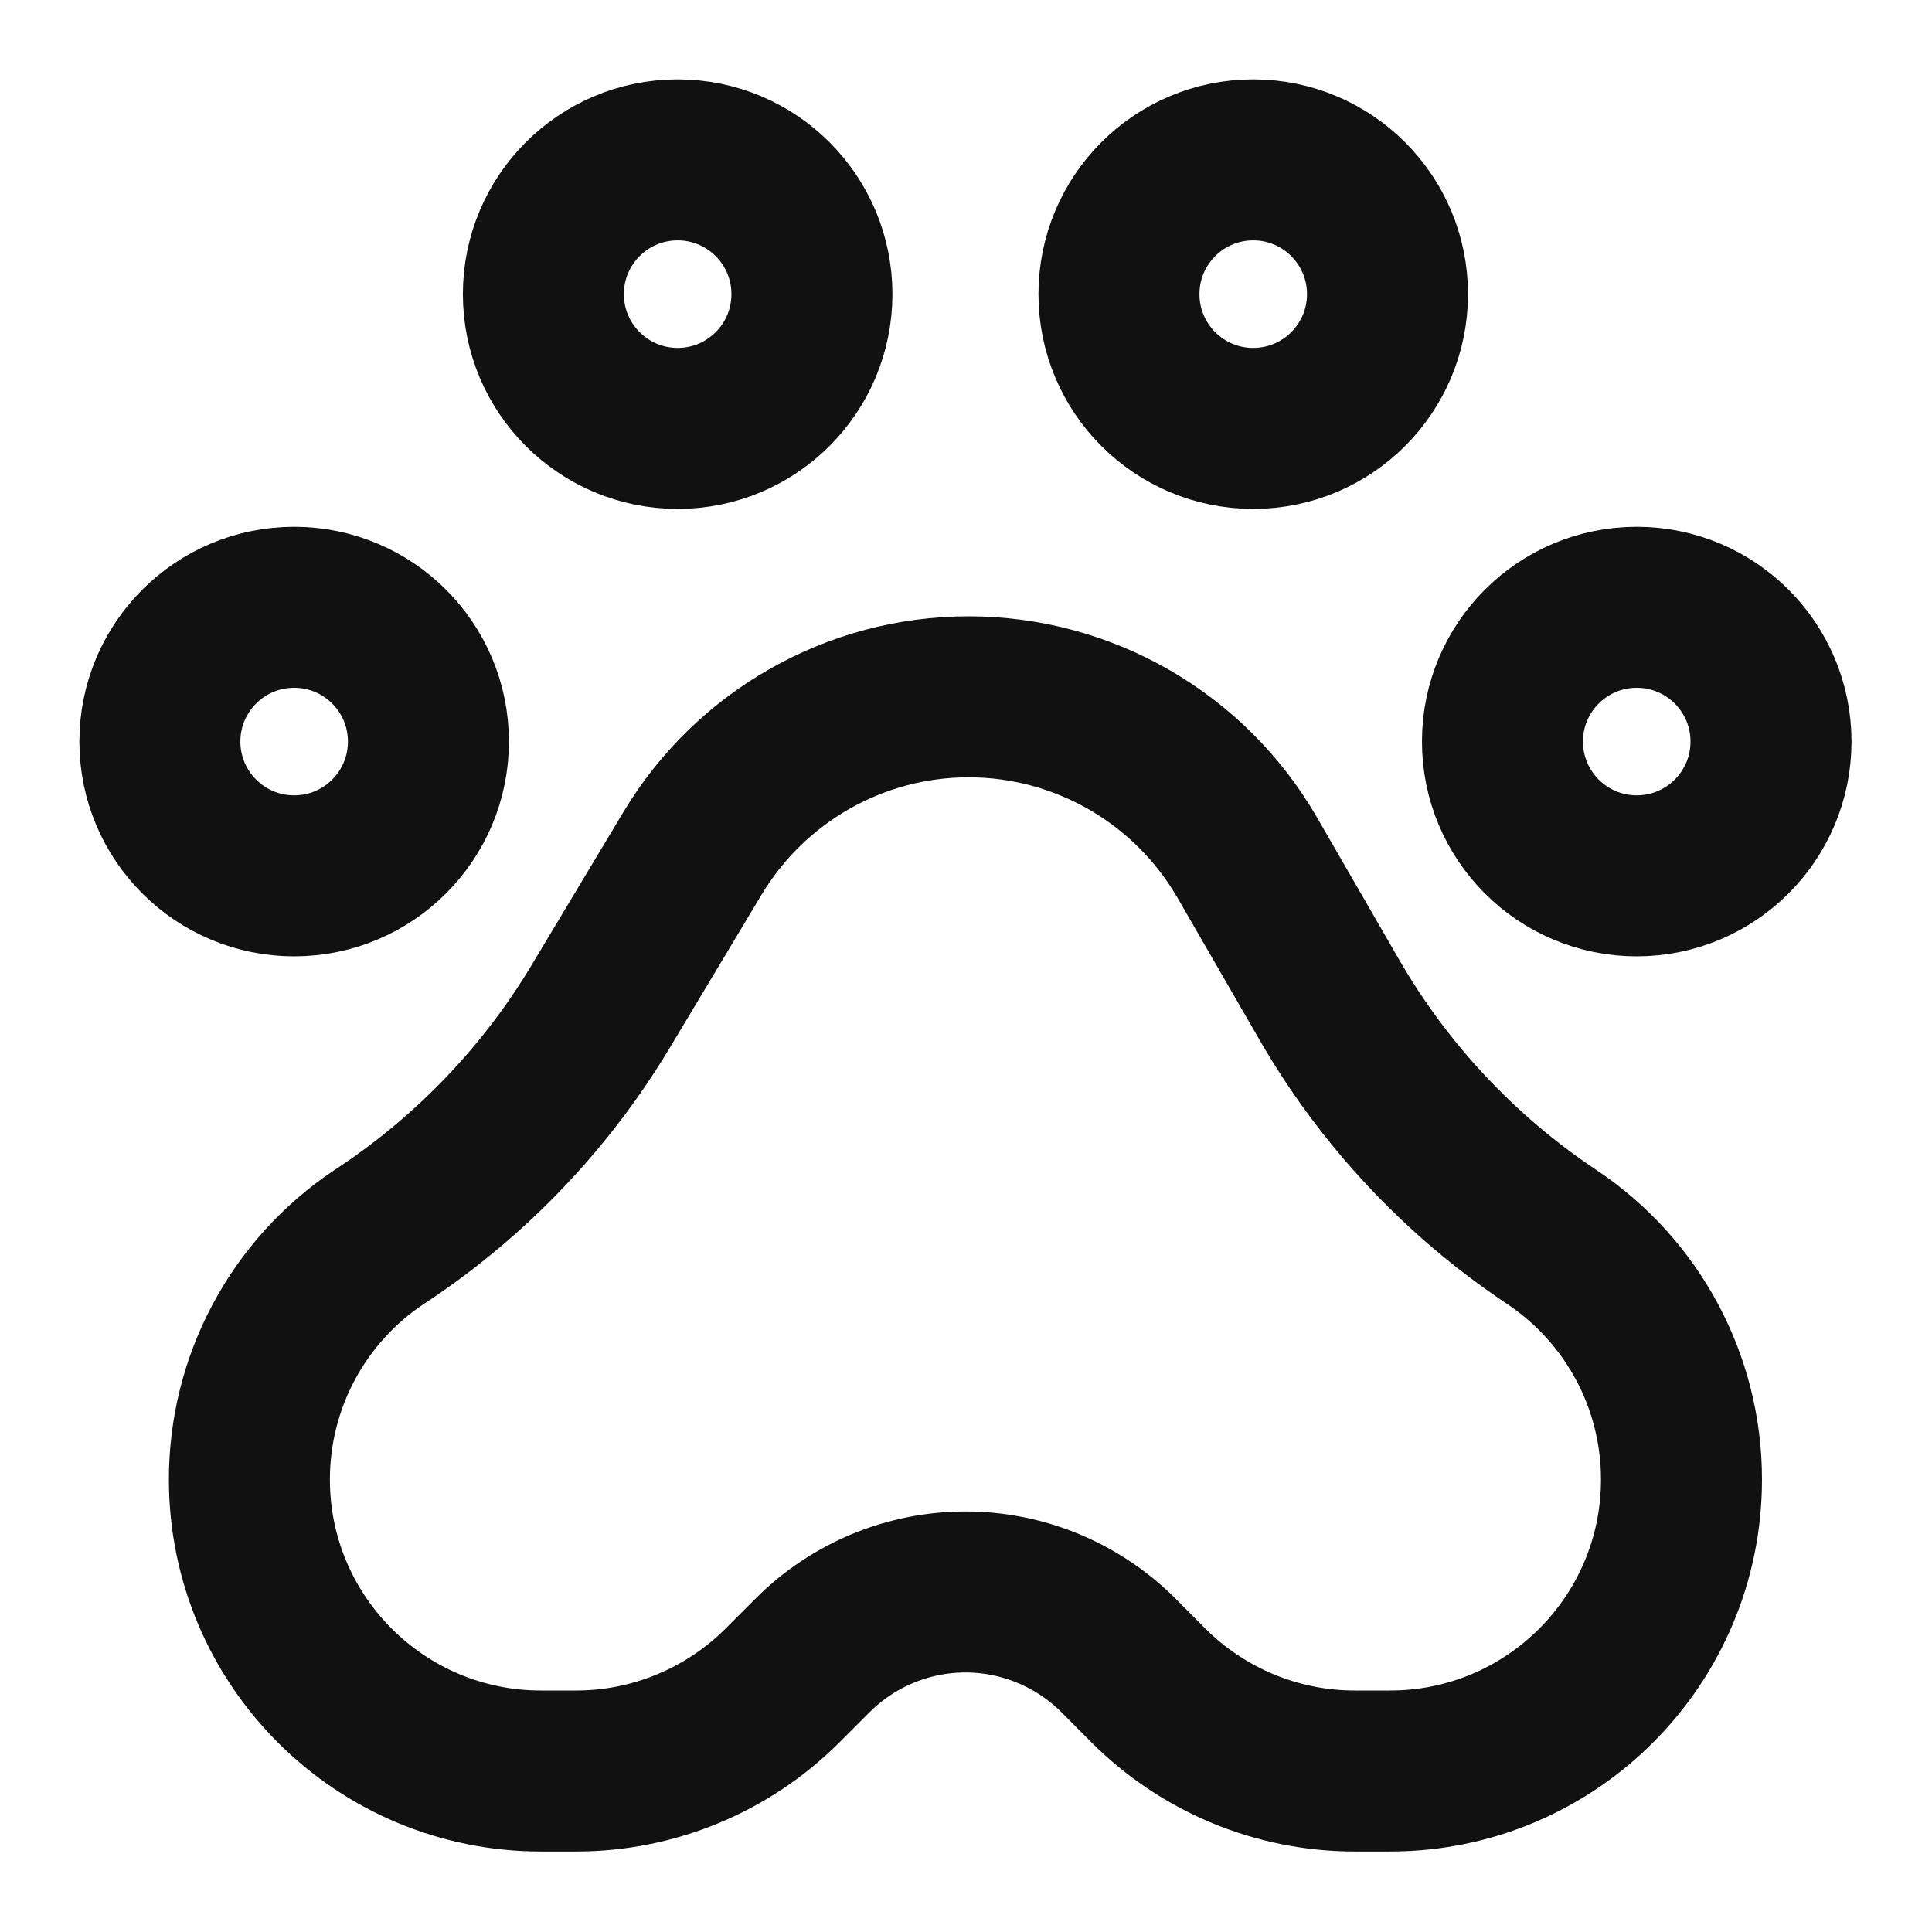
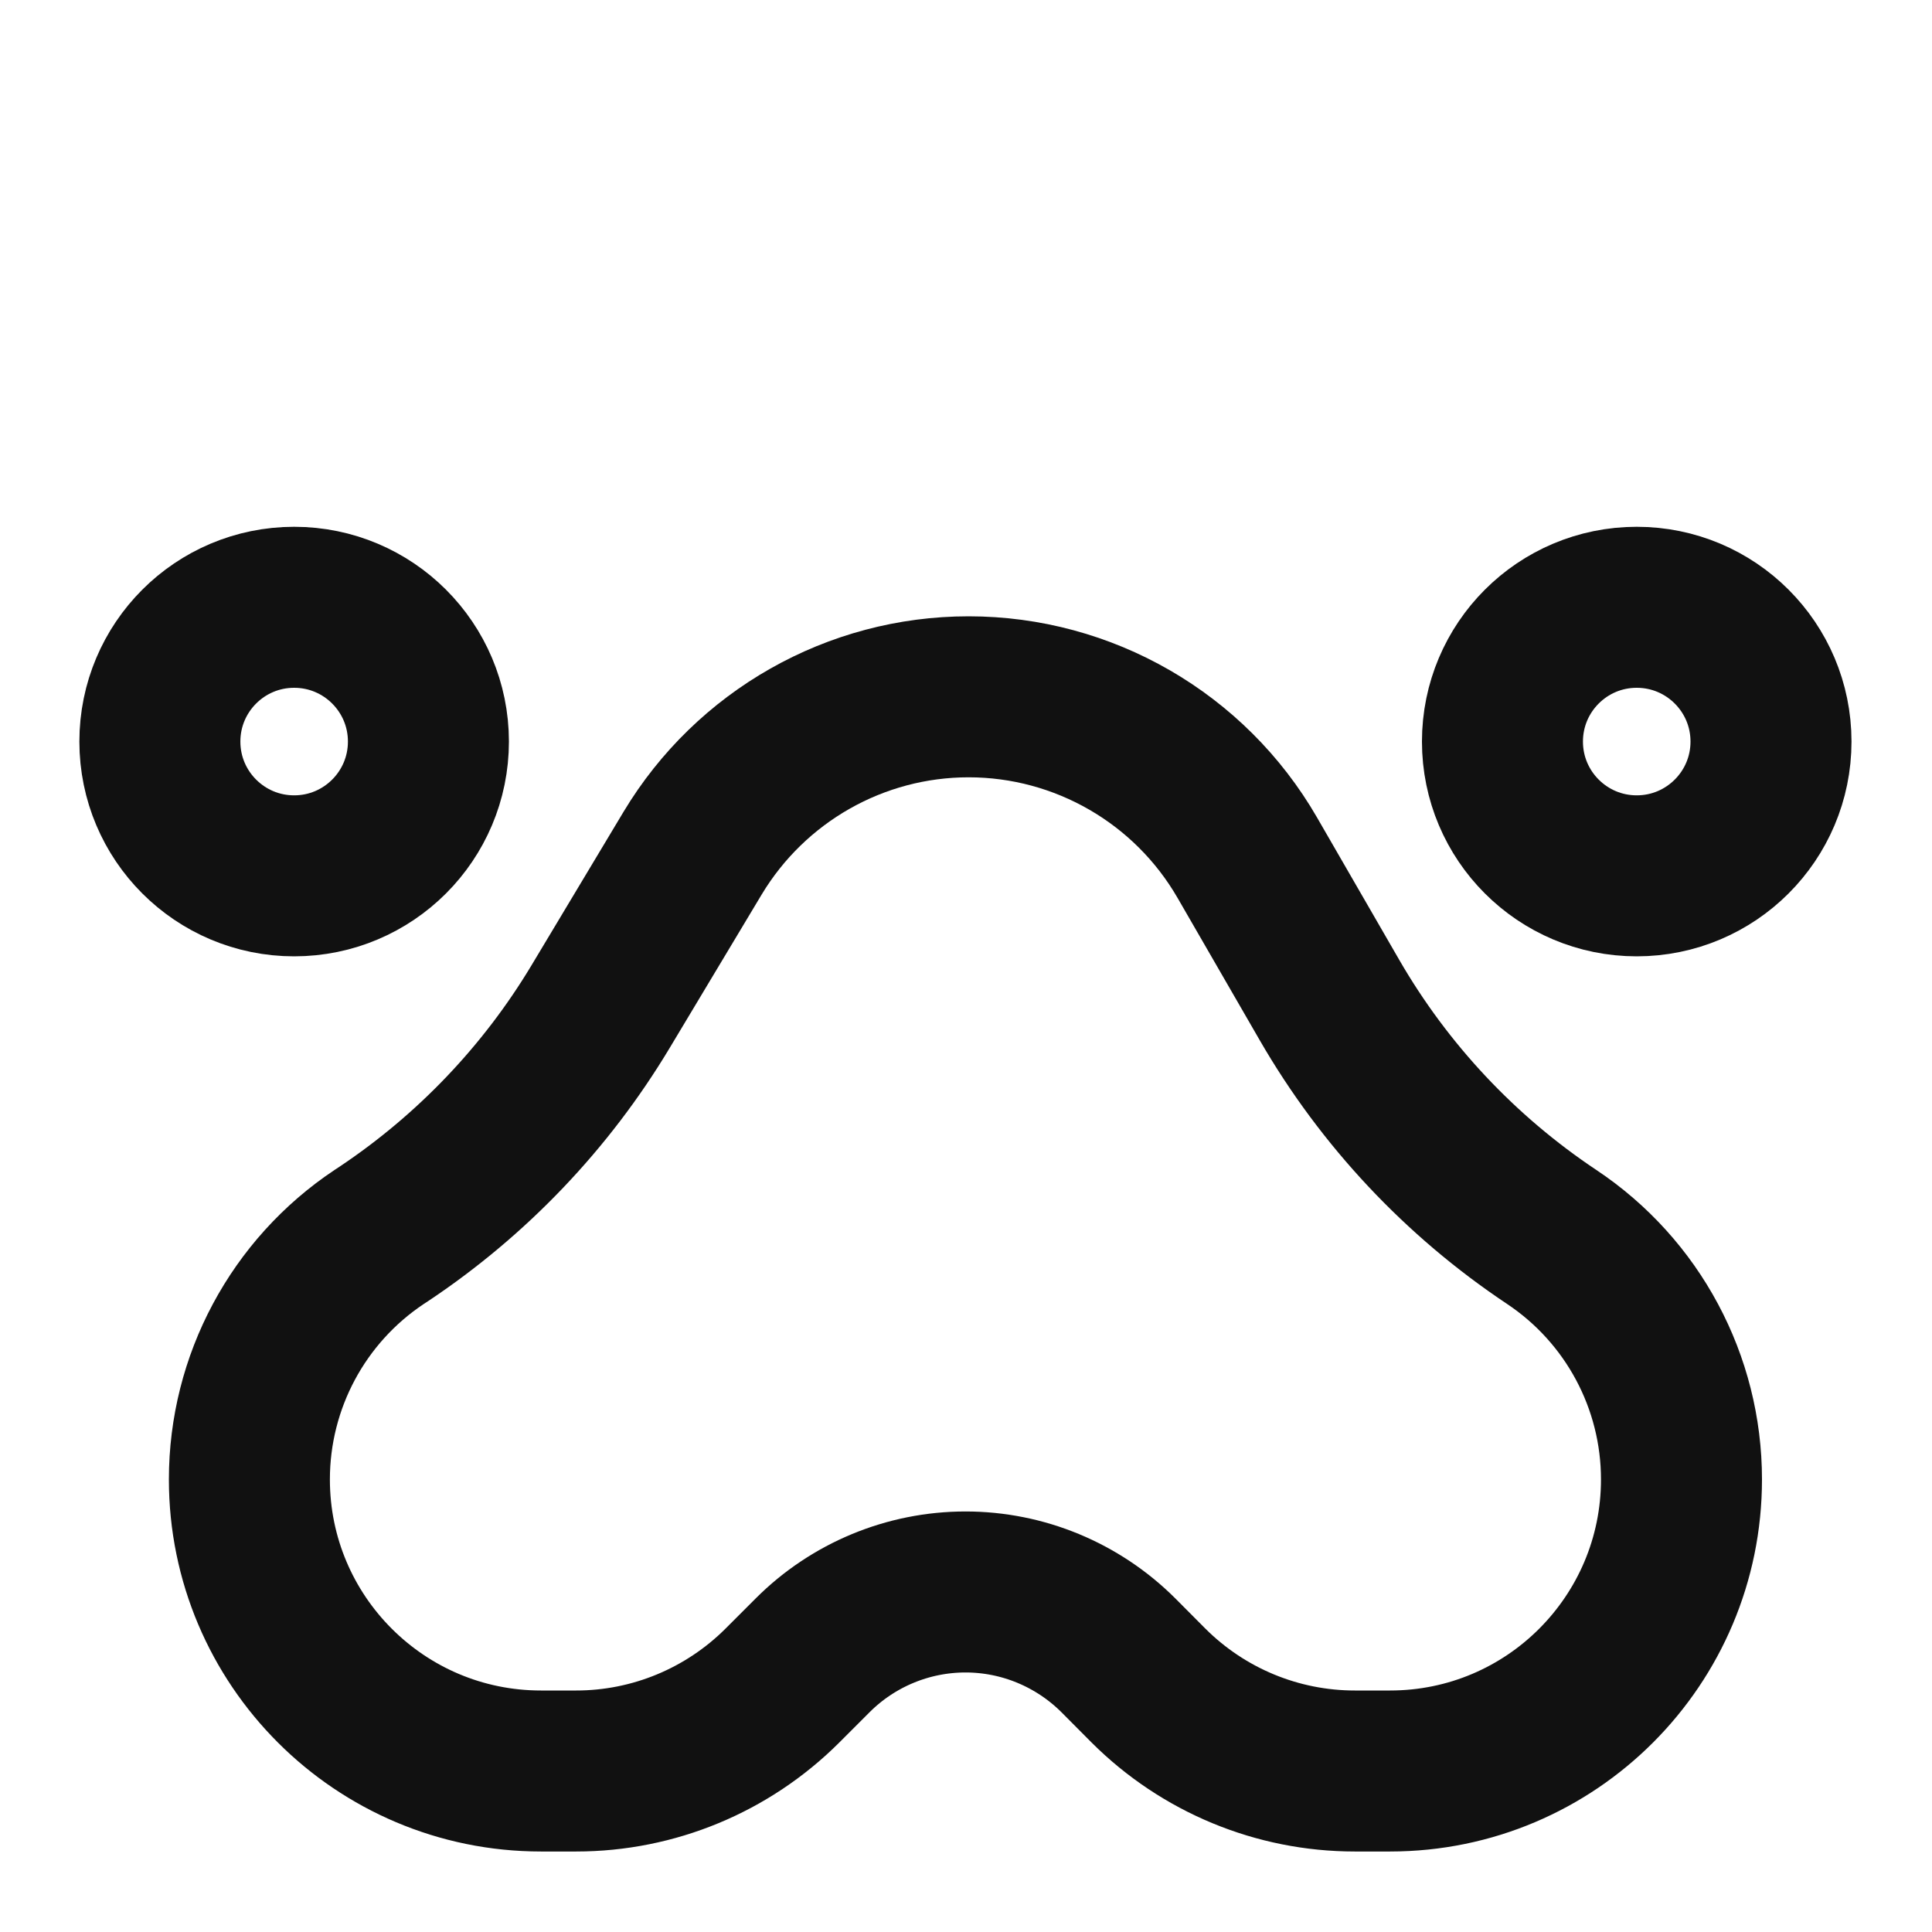
<svg xmlns="http://www.w3.org/2000/svg" fill="none" viewBox="0 0 12 12" height="12" width="12">
  <path stroke-linejoin="round" stroke-linecap="round" stroke="#111111" d="M4.859 10.47L5.048 10.281C5.299 10.03 5.641 9.888 5.997 9.888V9.888C6.353 9.888 6.694 10.03 6.946 10.281L7.134 10.47C7.474 10.809 7.934 11 8.415 11H8.634C9.634 11 10.444 10.189 10.444 9.189V9.189C10.444 8.584 10.142 8.019 9.638 7.683V7.683C9.071 7.305 8.599 6.802 8.258 6.212L7.747 5.327C7.39 4.709 6.73 4.328 6.016 4.328V4.328C5.314 4.328 4.664 4.697 4.302 5.299L3.73 6.253C3.392 6.816 2.933 7.297 2.387 7.662L2.355 7.683C1.851 8.019 1.549 8.584 1.549 9.189V9.189C1.549 10.189 2.36 11 3.36 11H3.579C4.059 11 4.519 10.809 4.859 10.47V10.47Z" clip-rule="evenodd" fill-rule="evenodd" />
  <circle stroke-linejoin="round" stroke-linecap="round" stroke="#111111" r="0.834" cy="4.606" cx="1.827" />
  <circle stroke-linejoin="round" stroke-linecap="round" stroke="#111111" r="0.834" cy="4.606" cx="10.166" />
-   <circle stroke-linejoin="round" stroke-linecap="round" stroke="#111111" r="0.834" cy="1.827" cx="4.209" />
-   <circle stroke-linejoin="round" stroke-linecap="round" stroke="#111111" r="0.834" cy="1.827" cx="7.784" />
</svg>